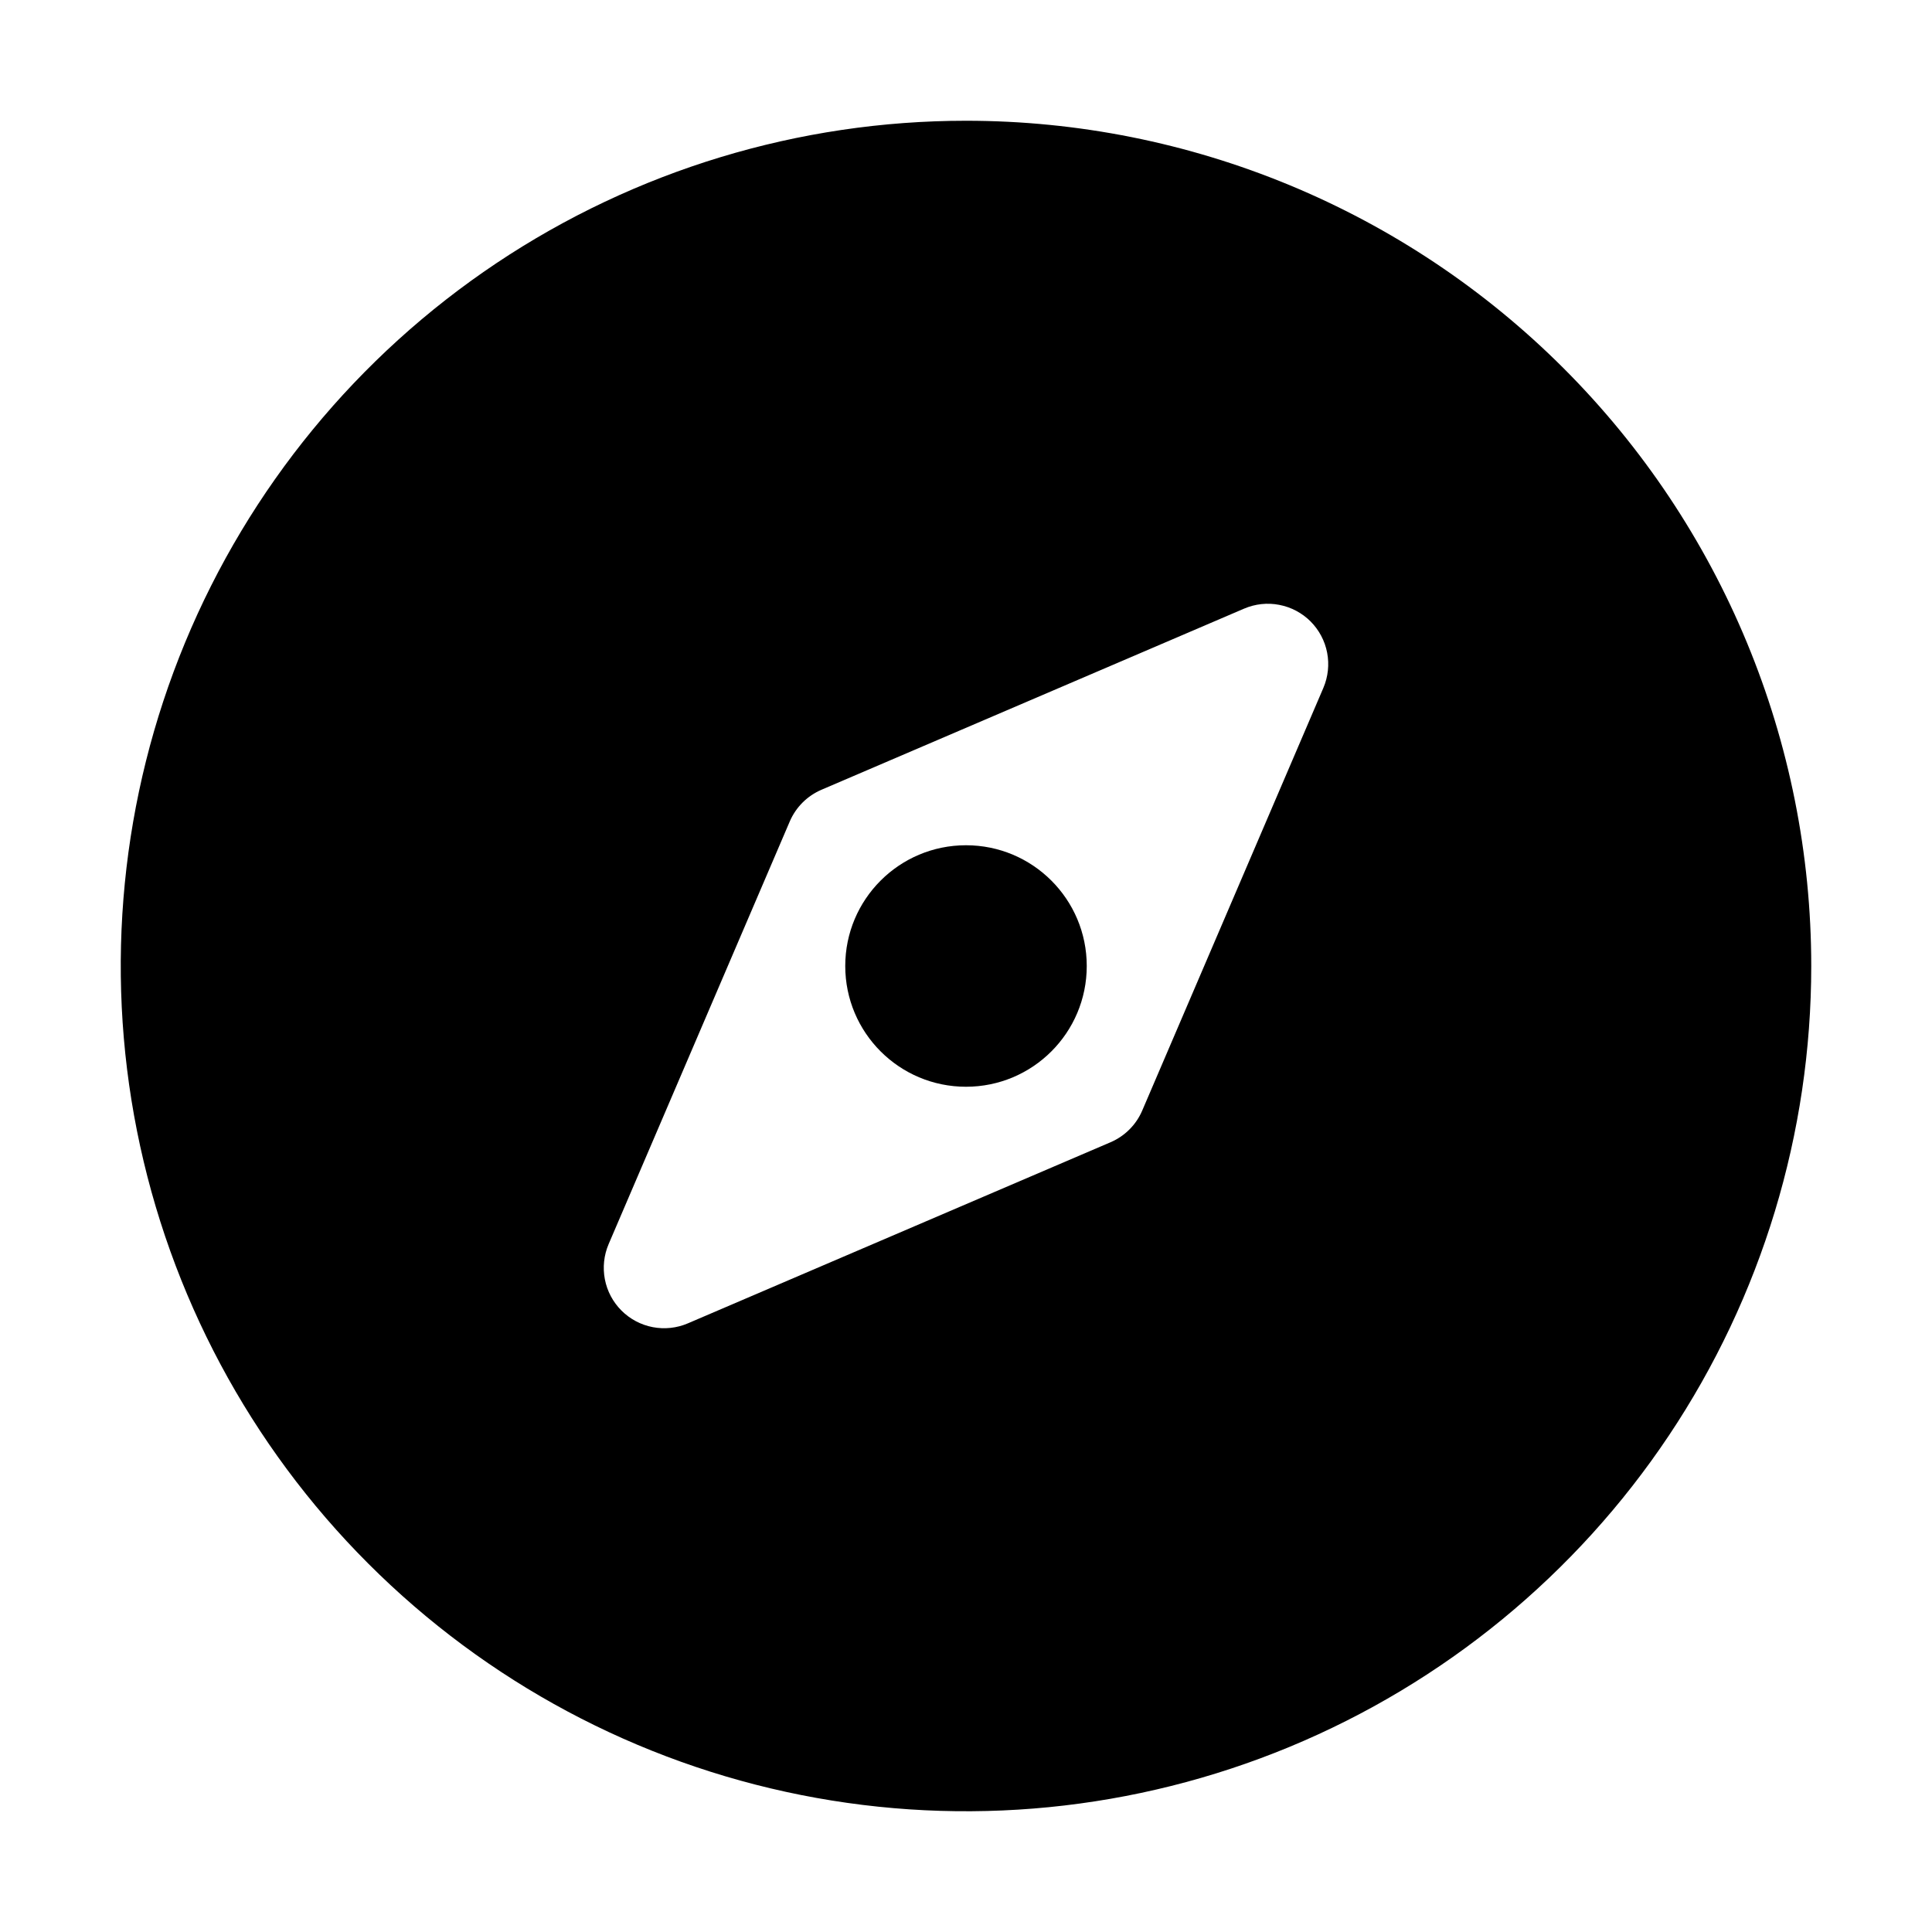
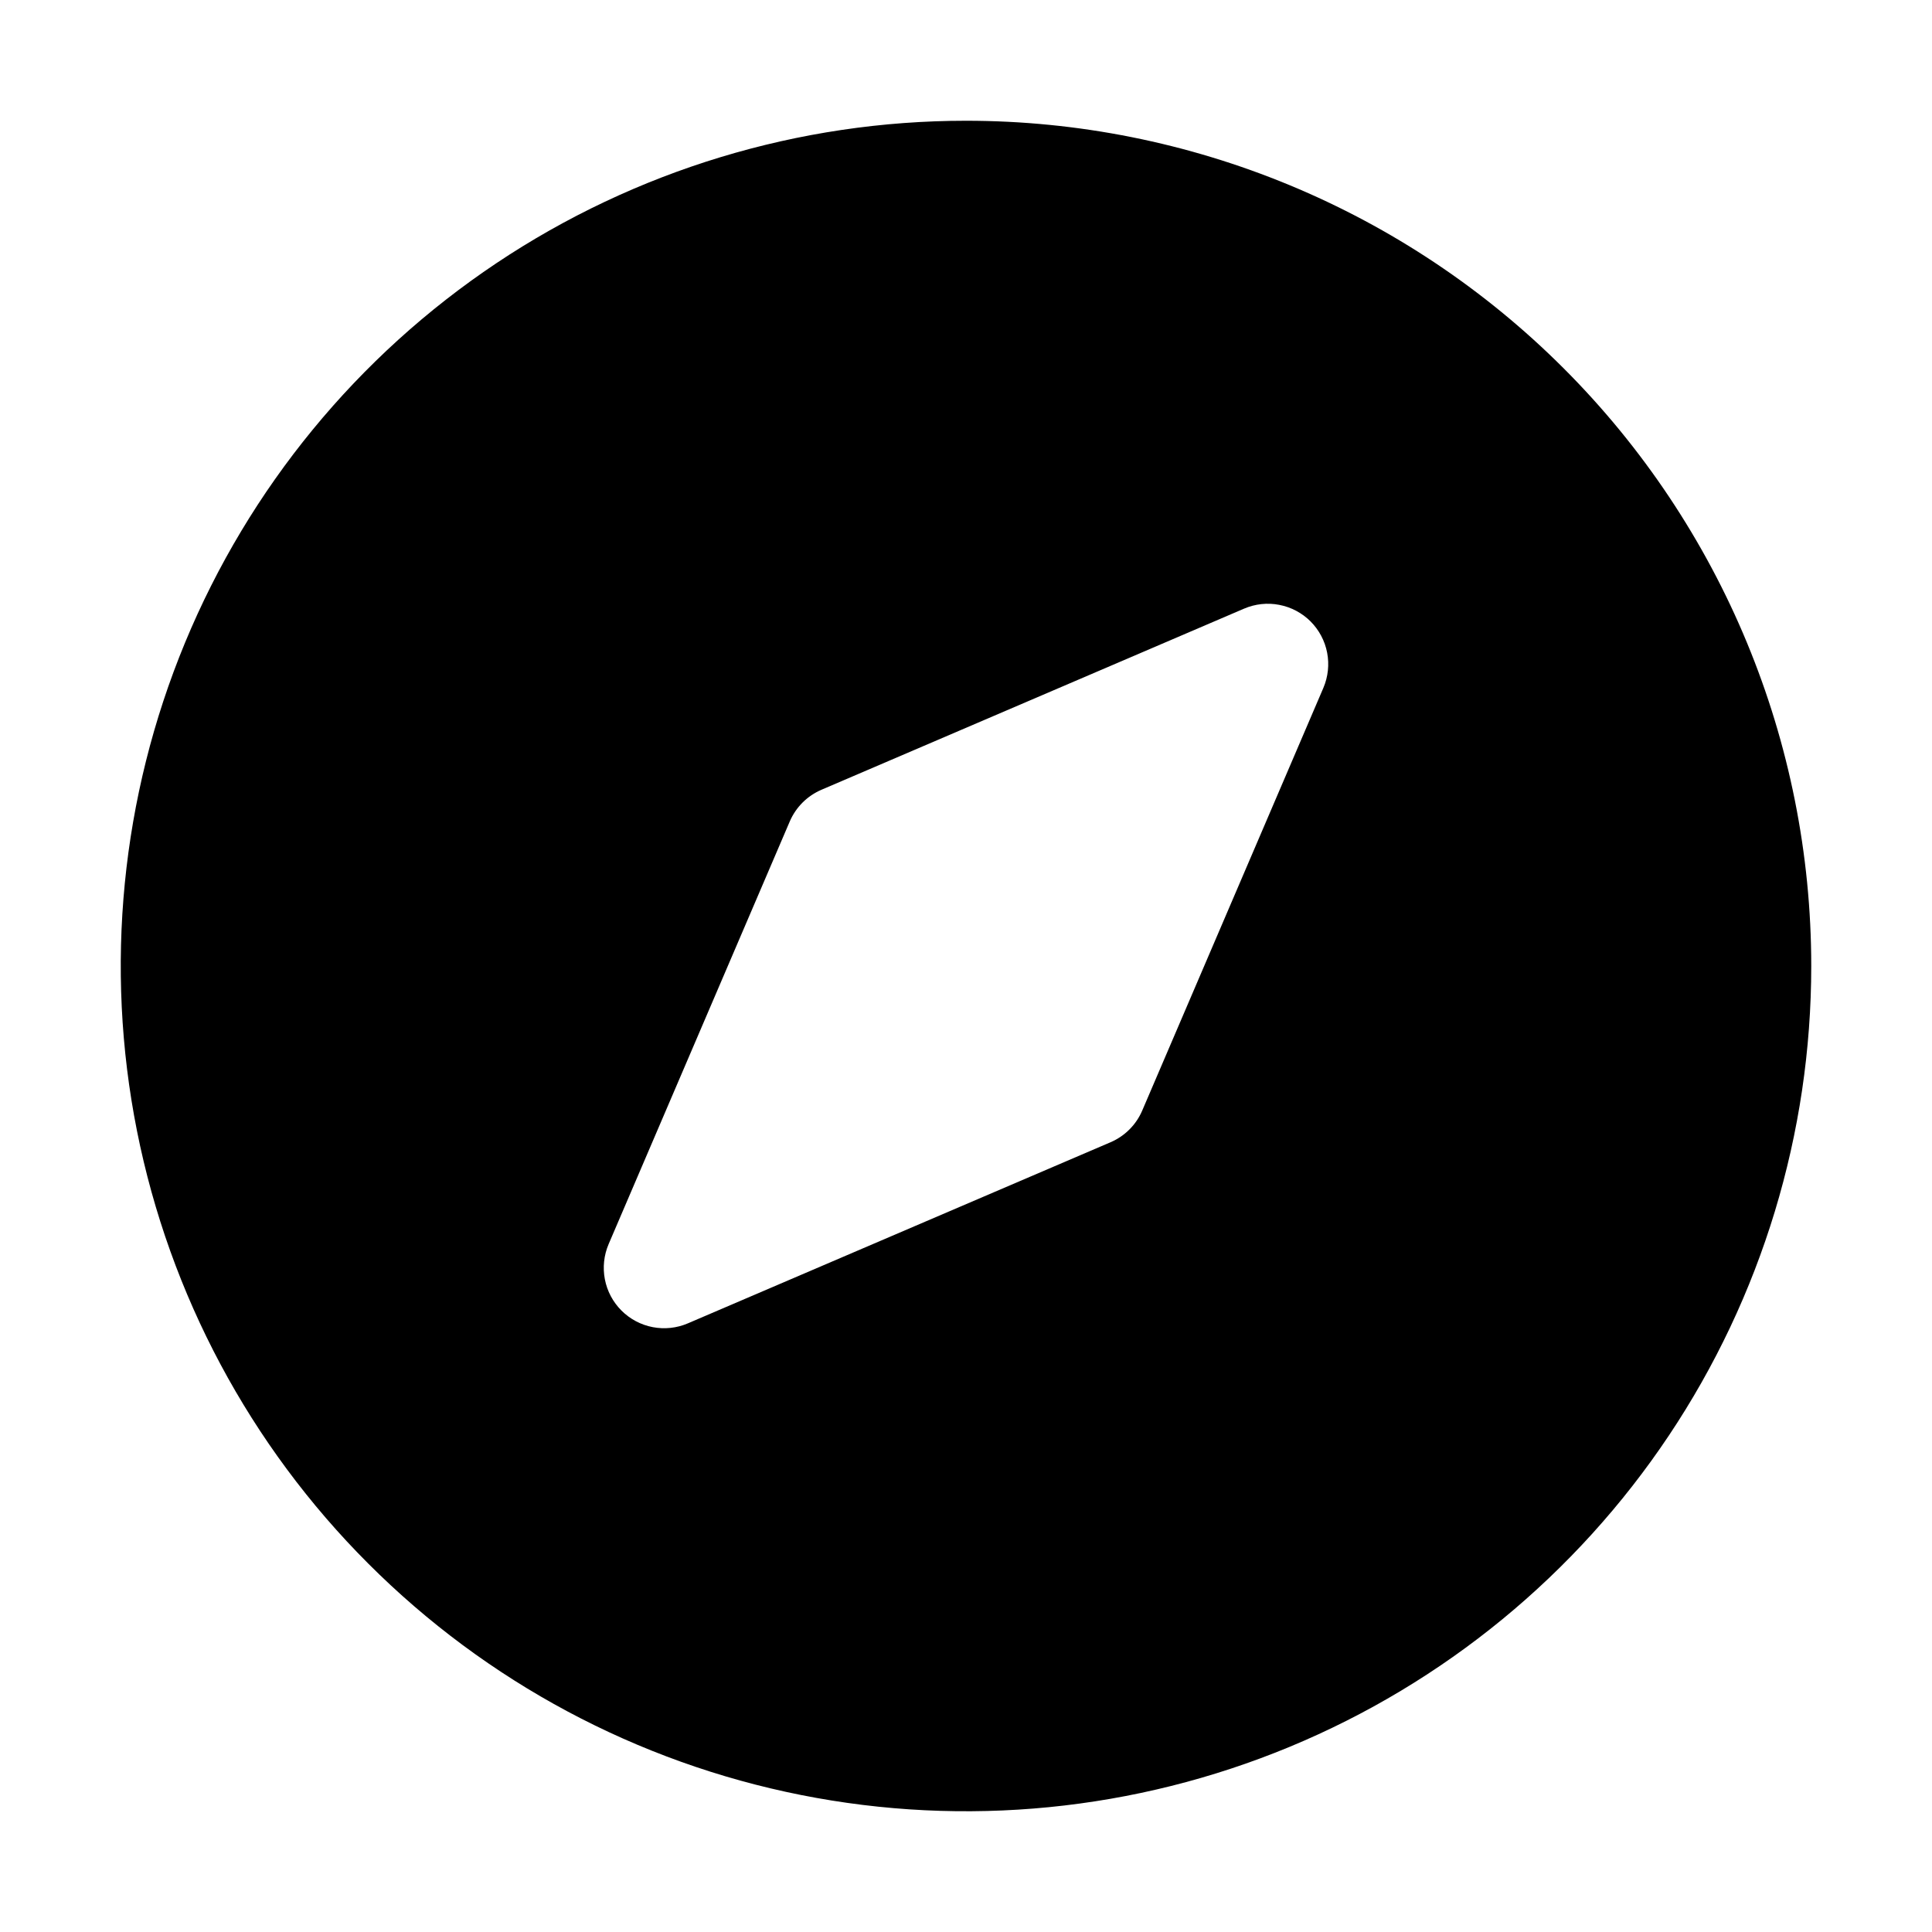
<svg xmlns="http://www.w3.org/2000/svg" width="40" height="40" viewBox="0 0 40 40" fill="none">
-   <path d="M20 22.5C21.381 22.5 22.5 21.381 22.5 20C22.5 18.619 21.381 17.5 20 17.5C18.619 17.5 17.5 18.619 17.5 20C17.5 21.381 18.619 22.5 20 22.5Z" fill="black" />
  <path d="M20 2.5C16.539 2.5 13.155 3.526 10.277 5.449C7.4 7.372 5.157 10.105 3.832 13.303C2.508 16.501 2.161 20.019 2.836 23.414C3.512 26.809 5.178 29.927 7.626 32.374C10.073 34.822 13.191 36.489 16.586 37.164C19.981 37.839 23.499 37.492 26.697 36.168C29.895 34.843 32.628 32.6 34.551 29.723C36.474 26.845 37.5 23.461 37.5 20C37.5 15.359 35.656 10.908 32.374 7.626C29.093 4.344 24.641 2.5 20 2.5ZM27.399 14.242L23.649 22.992C23.523 23.287 23.288 23.522 22.993 23.649L14.243 27.398C14.013 27.497 13.759 27.524 13.514 27.477C13.269 27.43 13.043 27.31 12.867 27.134C12.69 26.957 12.57 26.732 12.523 26.486C12.476 26.241 12.503 25.987 12.601 25.758L16.351 17.008C16.477 16.713 16.712 16.478 17.008 16.351L25.758 12.601C25.987 12.503 26.241 12.475 26.486 12.523C26.731 12.57 26.957 12.689 27.134 12.866C27.31 13.043 27.43 13.268 27.477 13.513C27.524 13.758 27.497 14.012 27.399 14.242Z" fill="black" />
</svg>